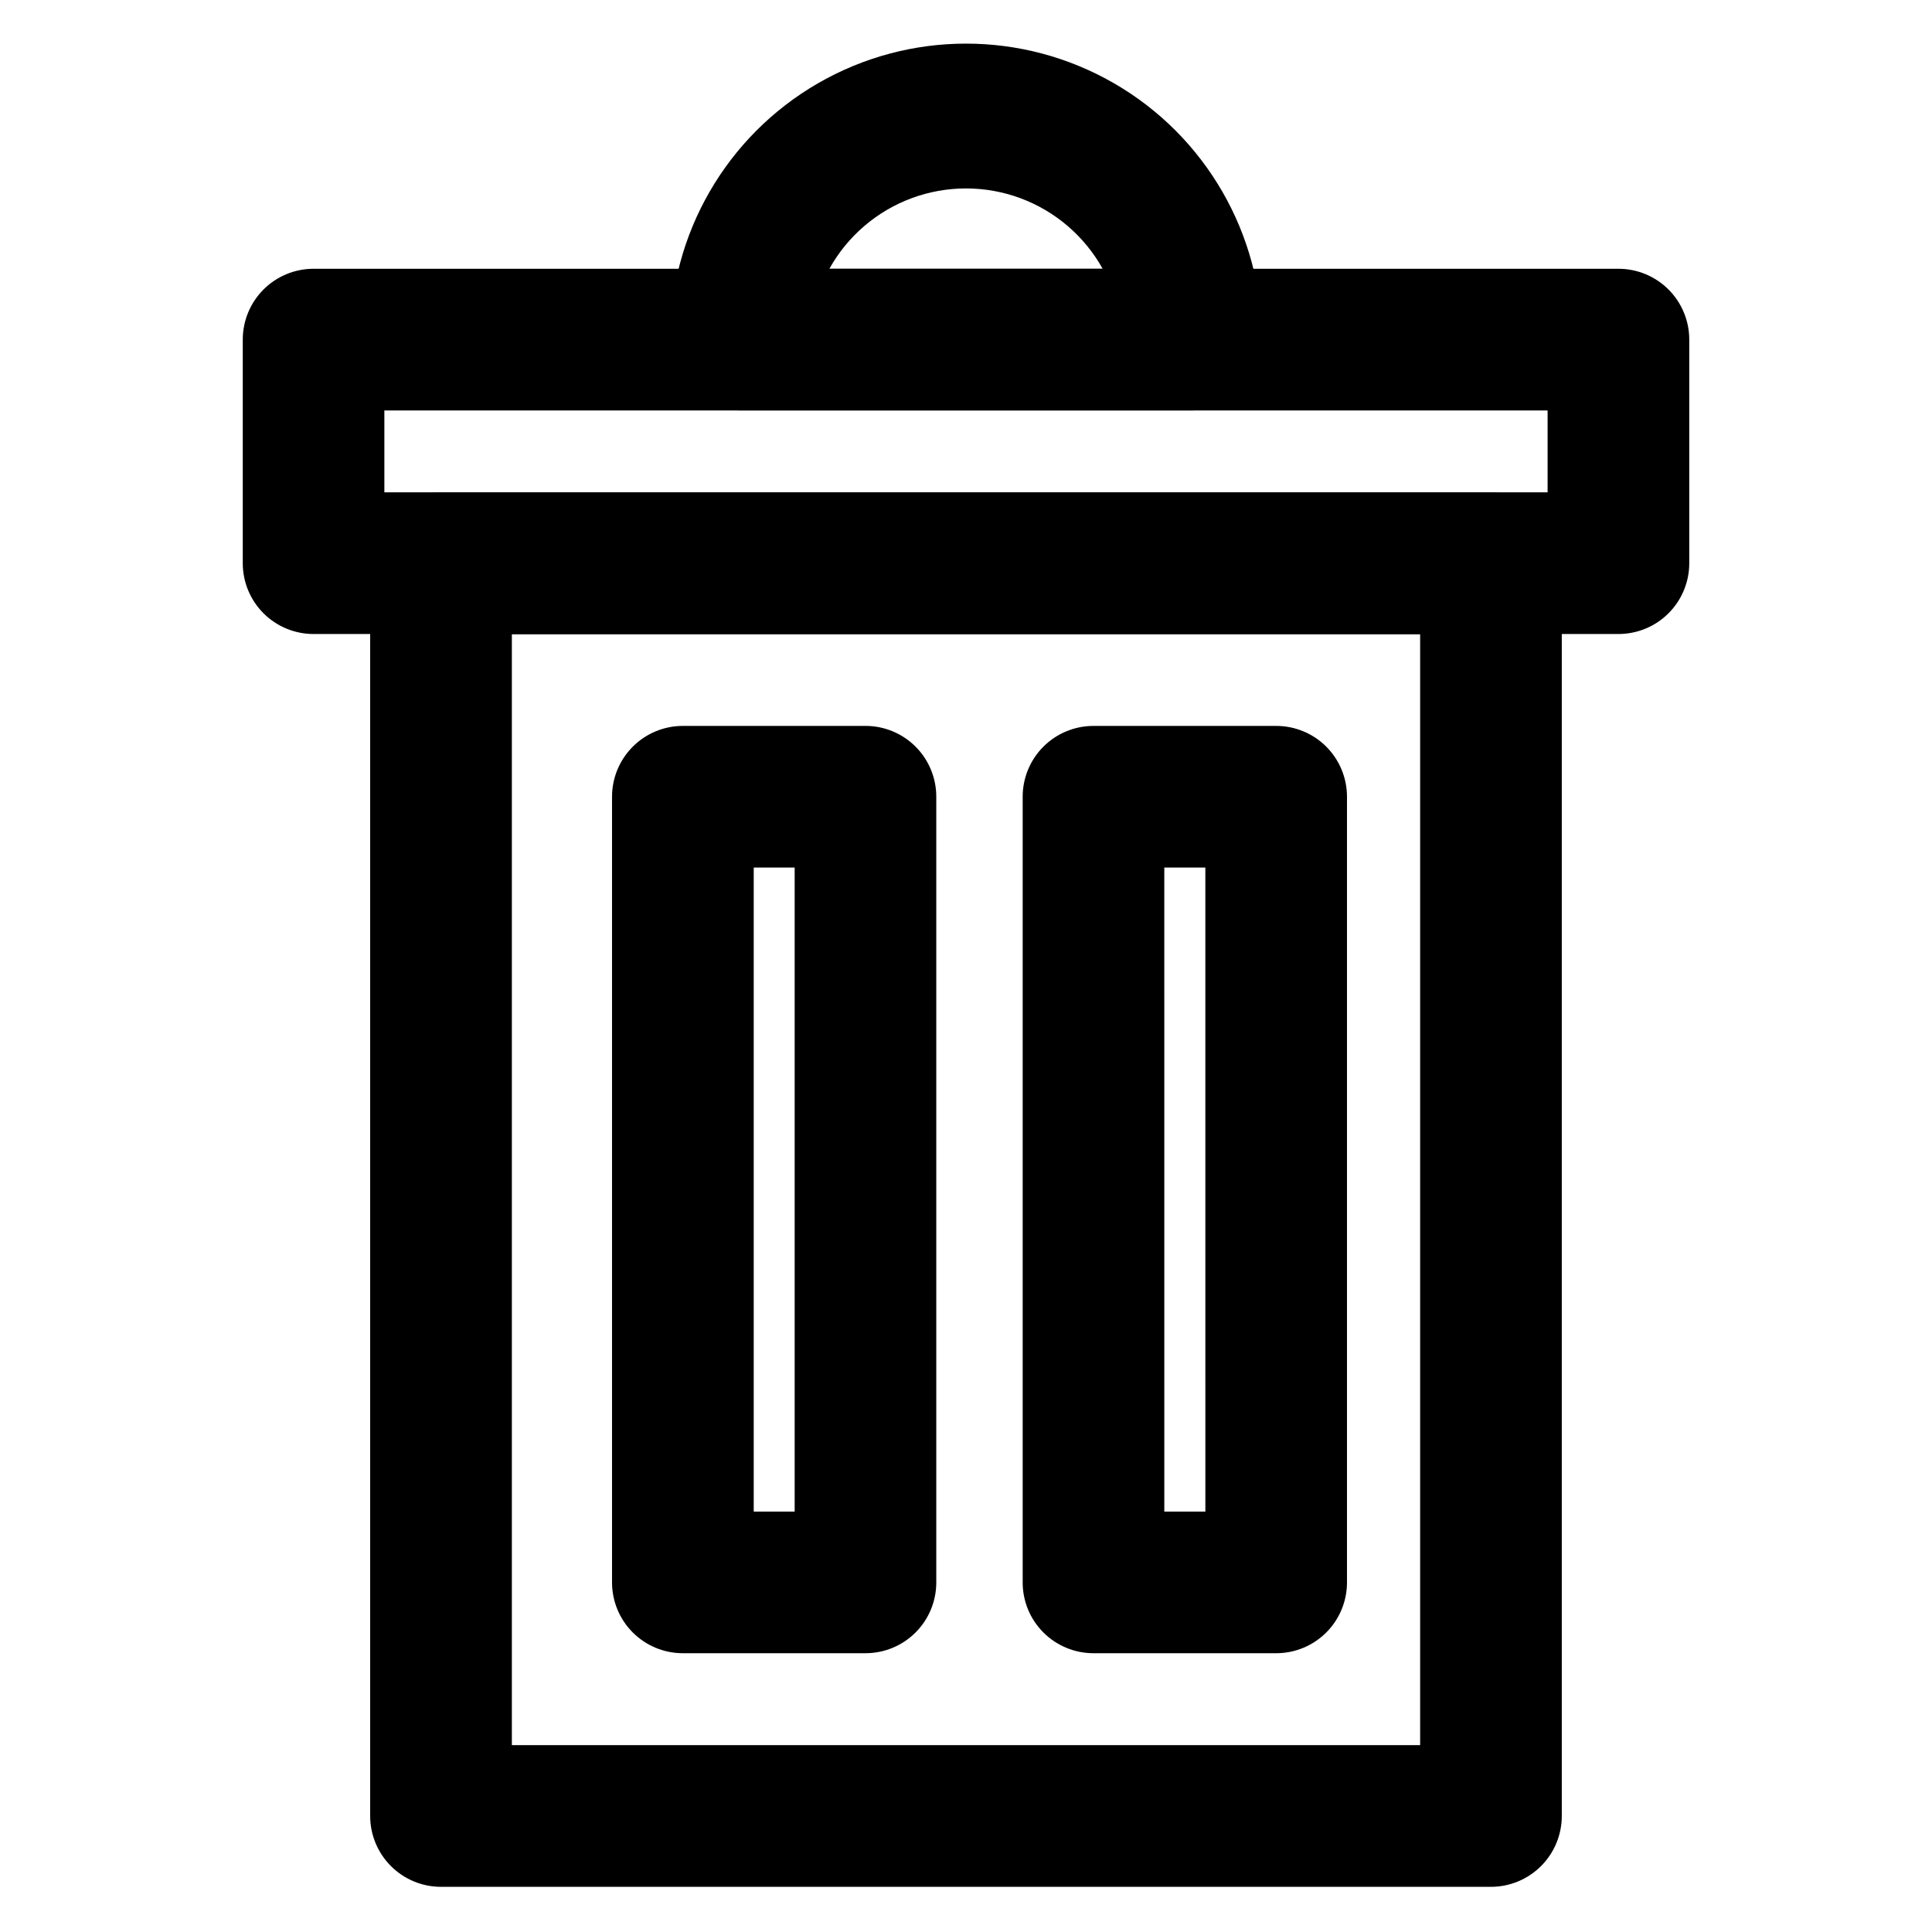
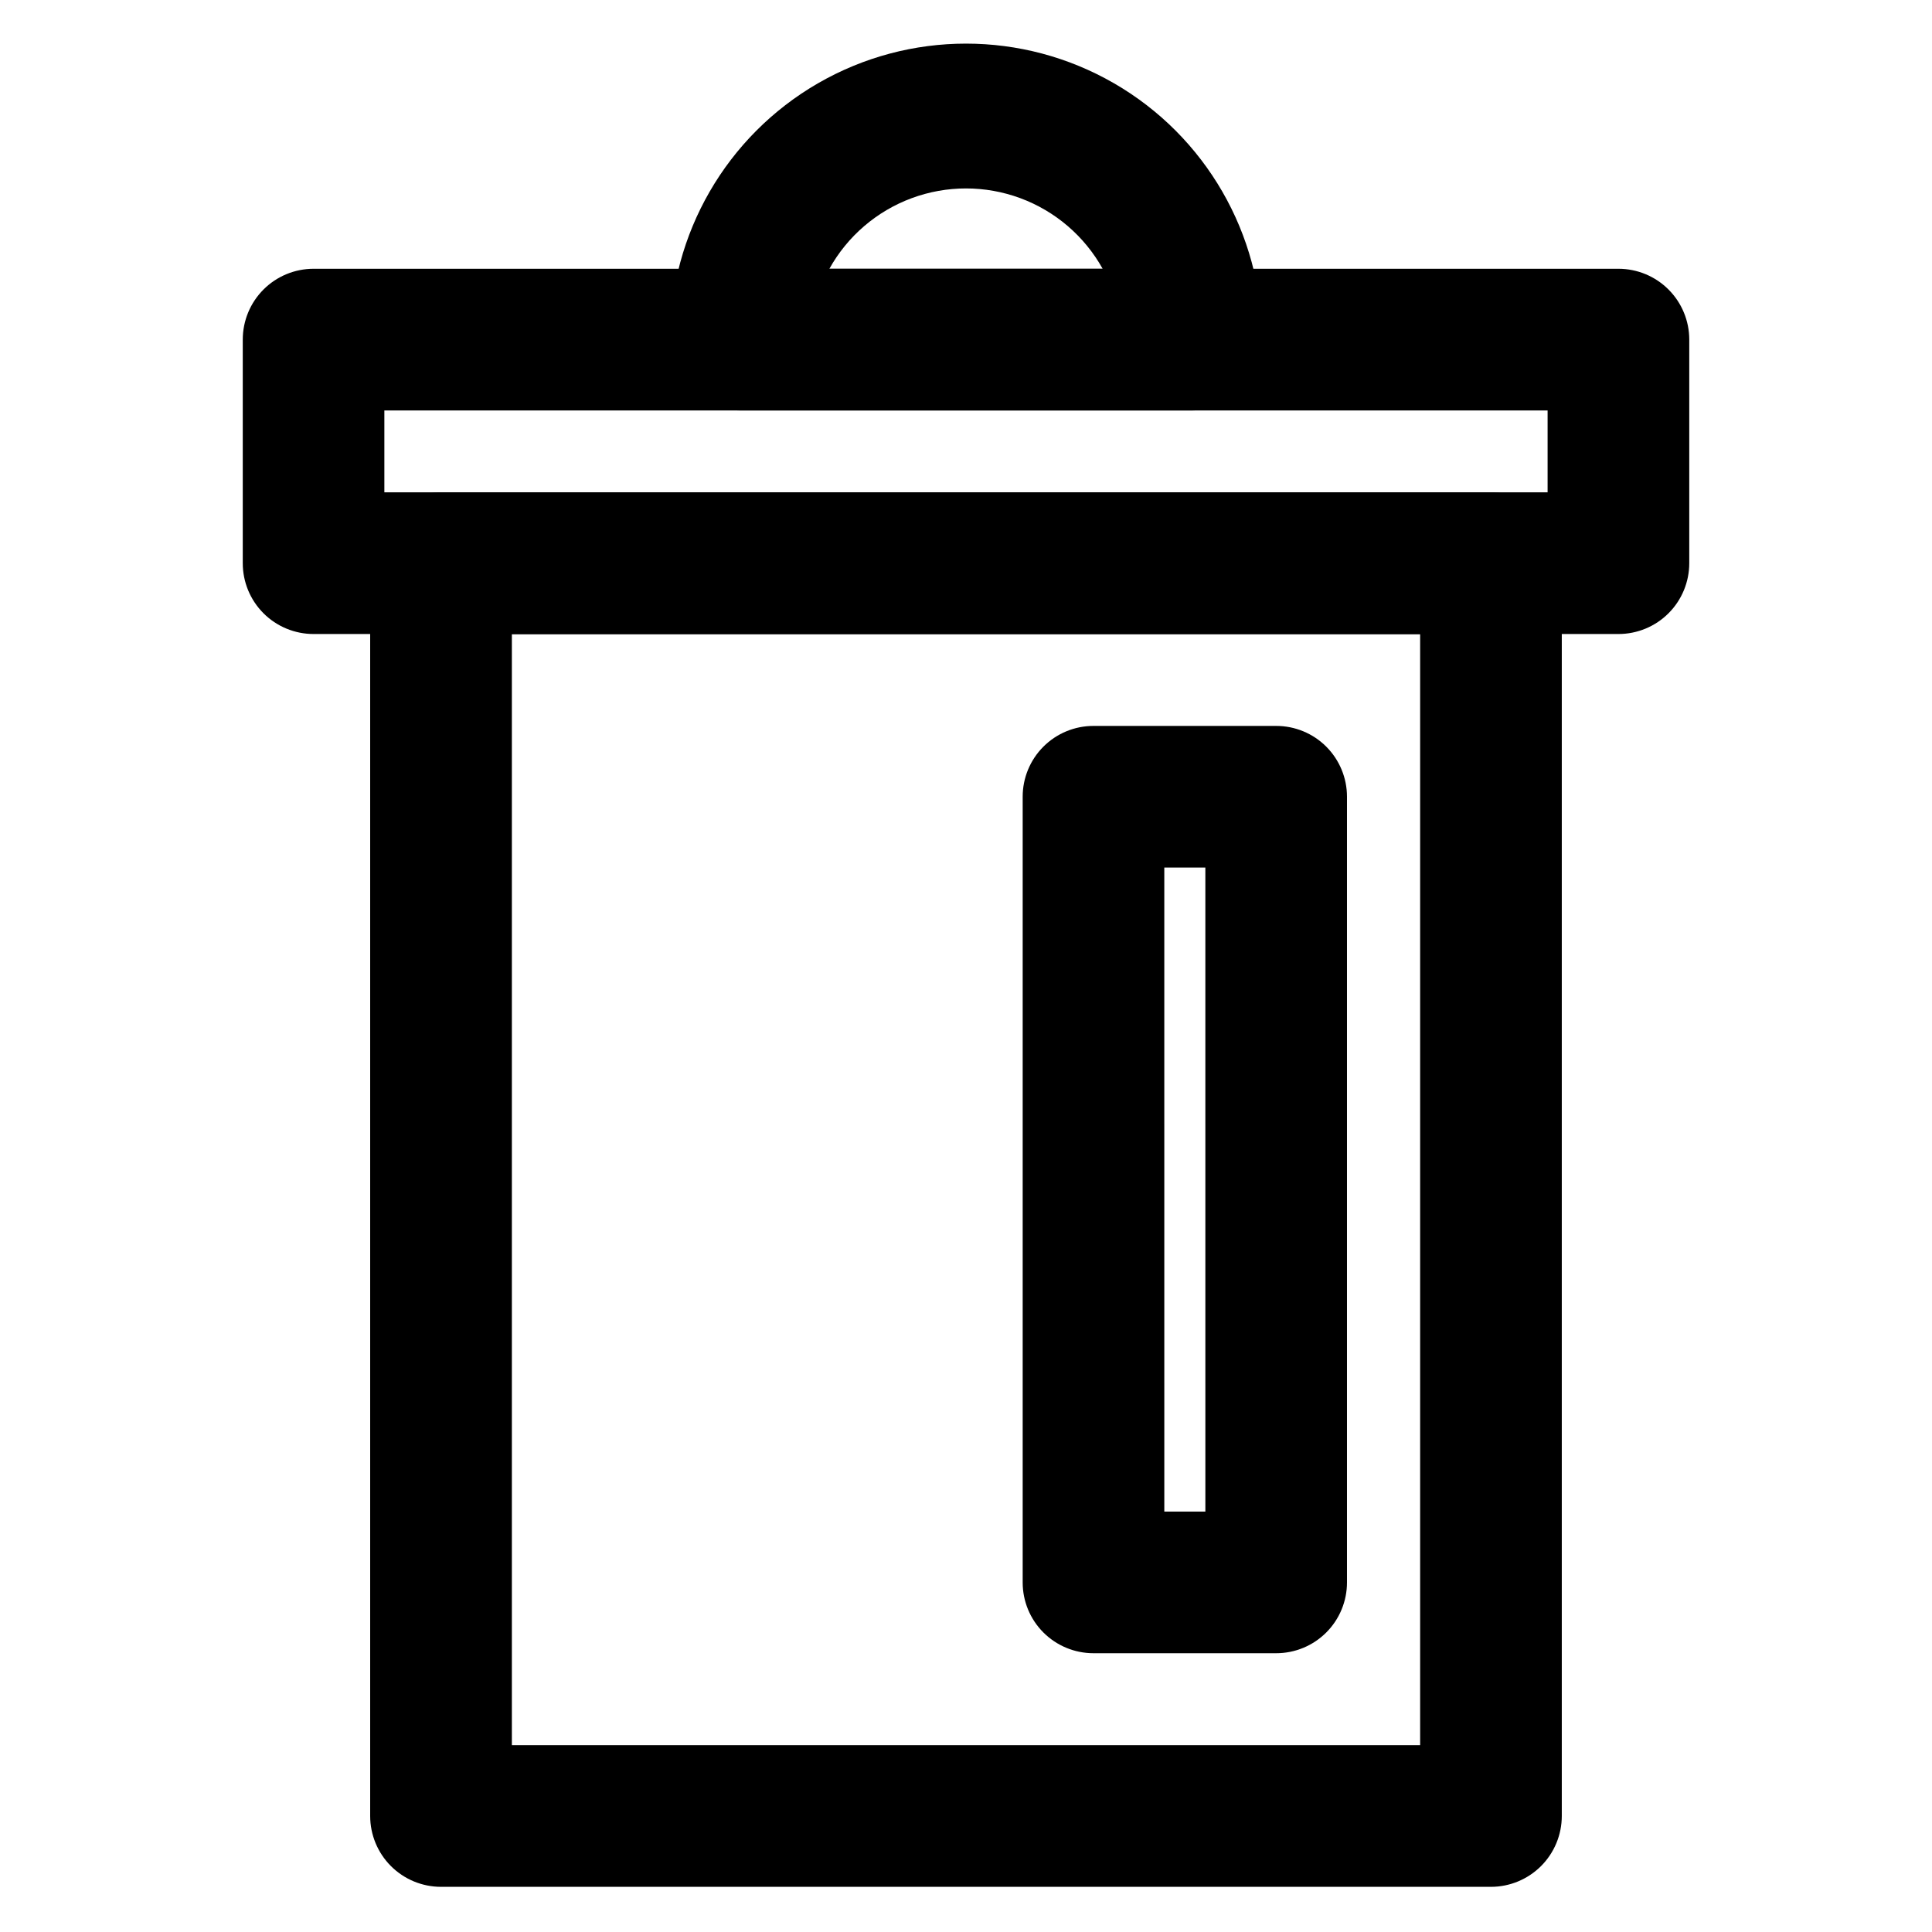
<svg xmlns="http://www.w3.org/2000/svg" fill="#000000" width="800px" height="800px" version="1.1" viewBox="144 144 512 512">
  <g>
    <path d="m539.11 644.03h-278.23c-4.981 0-9.758-1.98-13.281-5.5-3.519-3.523-5.5-8.301-5.5-13.281v-332.01c0.004-4.981 1.984-9.754 5.508-13.27 3.519-3.519 8.297-5.496 13.273-5.496h278.23c4.977 0 9.754 1.977 13.277 5.496 3.519 3.516 5.5 8.289 5.504 13.27v332.01c0 4.981-1.977 9.758-5.5 13.281-3.523 3.519-8.301 5.5-13.281 5.5zm-259.46-37.551h240.7v-294.41h-240.7z" />
    <path d="m572.9 312.02h-345.8c-4.981 0-9.758-1.977-13.277-5.5-3.519-3.523-5.492-8.301-5.488-13.281v-59.246c0-4.977 1.977-9.75 5.496-13.27 3.519-3.519 8.293-5.496 13.27-5.496h345.8c4.977 0 9.75 1.977 13.27 5.496 3.519 3.519 5.5 8.293 5.5 13.27v59.246c0.004 4.981-1.973 9.758-5.492 13.281-3.519 3.523-8.297 5.5-13.277 5.5zm-327.04-37.547h308.27v-21.695h-308.27z" />
    <path d="m459.67 252.78h-119.34c-4.977-0.004-9.75-1.984-13.27-5.508-3.519-3.523-5.496-8.297-5.496-13.277 0-28.023 14.949-53.914 39.219-67.926 24.266-14.012 54.168-14.012 78.438 0 24.266 14.012 39.215 39.902 39.215 67.926 0.008 4.981-1.969 9.758-5.488 13.281-3.519 3.523-8.297 5.504-13.277 5.504zm-95.879-37.551h72.422c-4.812-8.645-12.555-15.285-21.832-18.719-9.281-3.43-19.48-3.43-28.758 0-9.281 3.434-17.023 10.074-21.832 18.719z" />
-     <path d="m373.36 582.12h-48.398c-4.977 0-9.75-1.977-13.27-5.496-3.519-3.519-5.496-8.293-5.496-13.27v-208.21c0-4.977 1.977-9.75 5.496-13.27 3.519-3.519 8.293-5.5 13.27-5.5h48.398c4.981-0.004 9.754 1.973 13.273 5.492 3.523 3.523 5.496 8.297 5.492 13.277v208.21c0.004 4.977-1.969 9.754-5.492 13.273-3.519 3.519-8.293 5.496-13.273 5.492zm-29.613-37.535h10.848v-170.68h-10.848z" />
    <path d="m482.2 582.12h-48.414c-4.977 0.004-9.754-1.973-13.273-5.492-3.523-3.519-5.496-8.297-5.492-13.273v-208.21c-0.004-4.981 1.969-9.754 5.492-13.277 3.519-3.519 8.297-5.496 13.273-5.492h48.414c4.977-0.004 9.754 1.973 13.273 5.492 3.519 3.523 5.496 8.297 5.492 13.277v208.21c0.004 4.977-1.973 9.754-5.492 13.273-3.519 3.519-8.297 5.496-13.273 5.492zm-29.645-37.535h10.879l-0.004-170.68h-10.879z" />
  </g>
</svg>